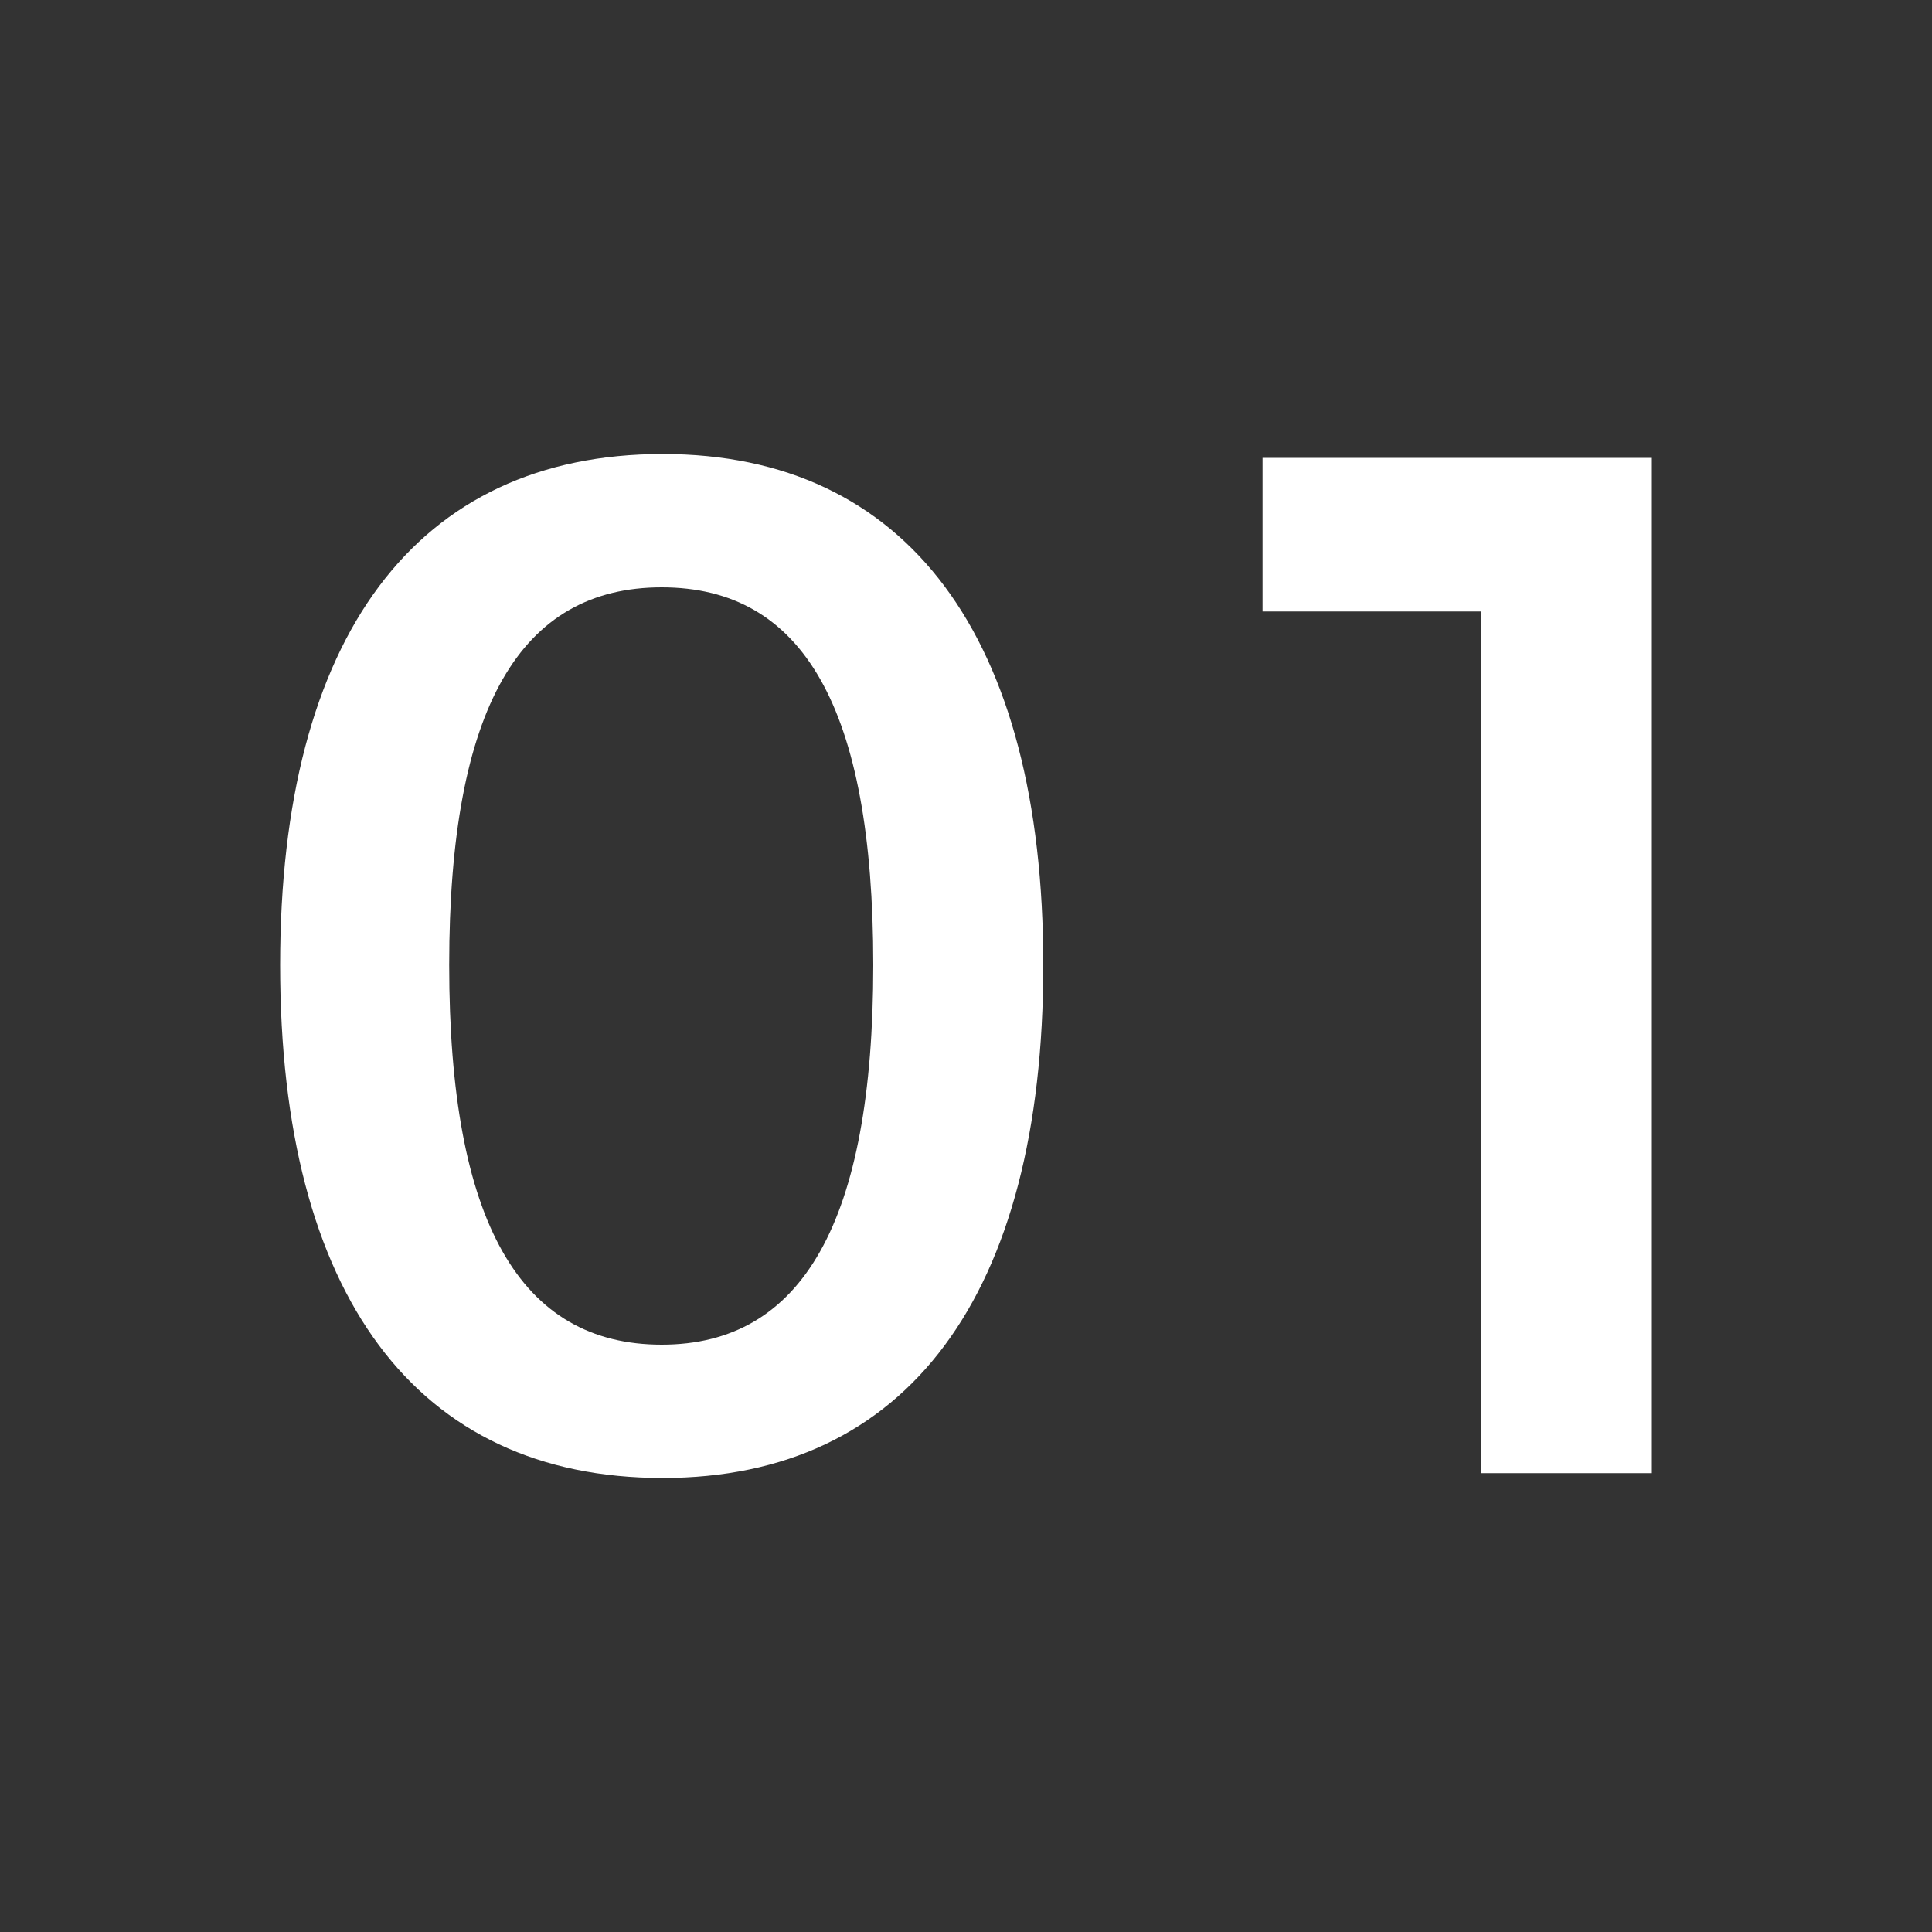
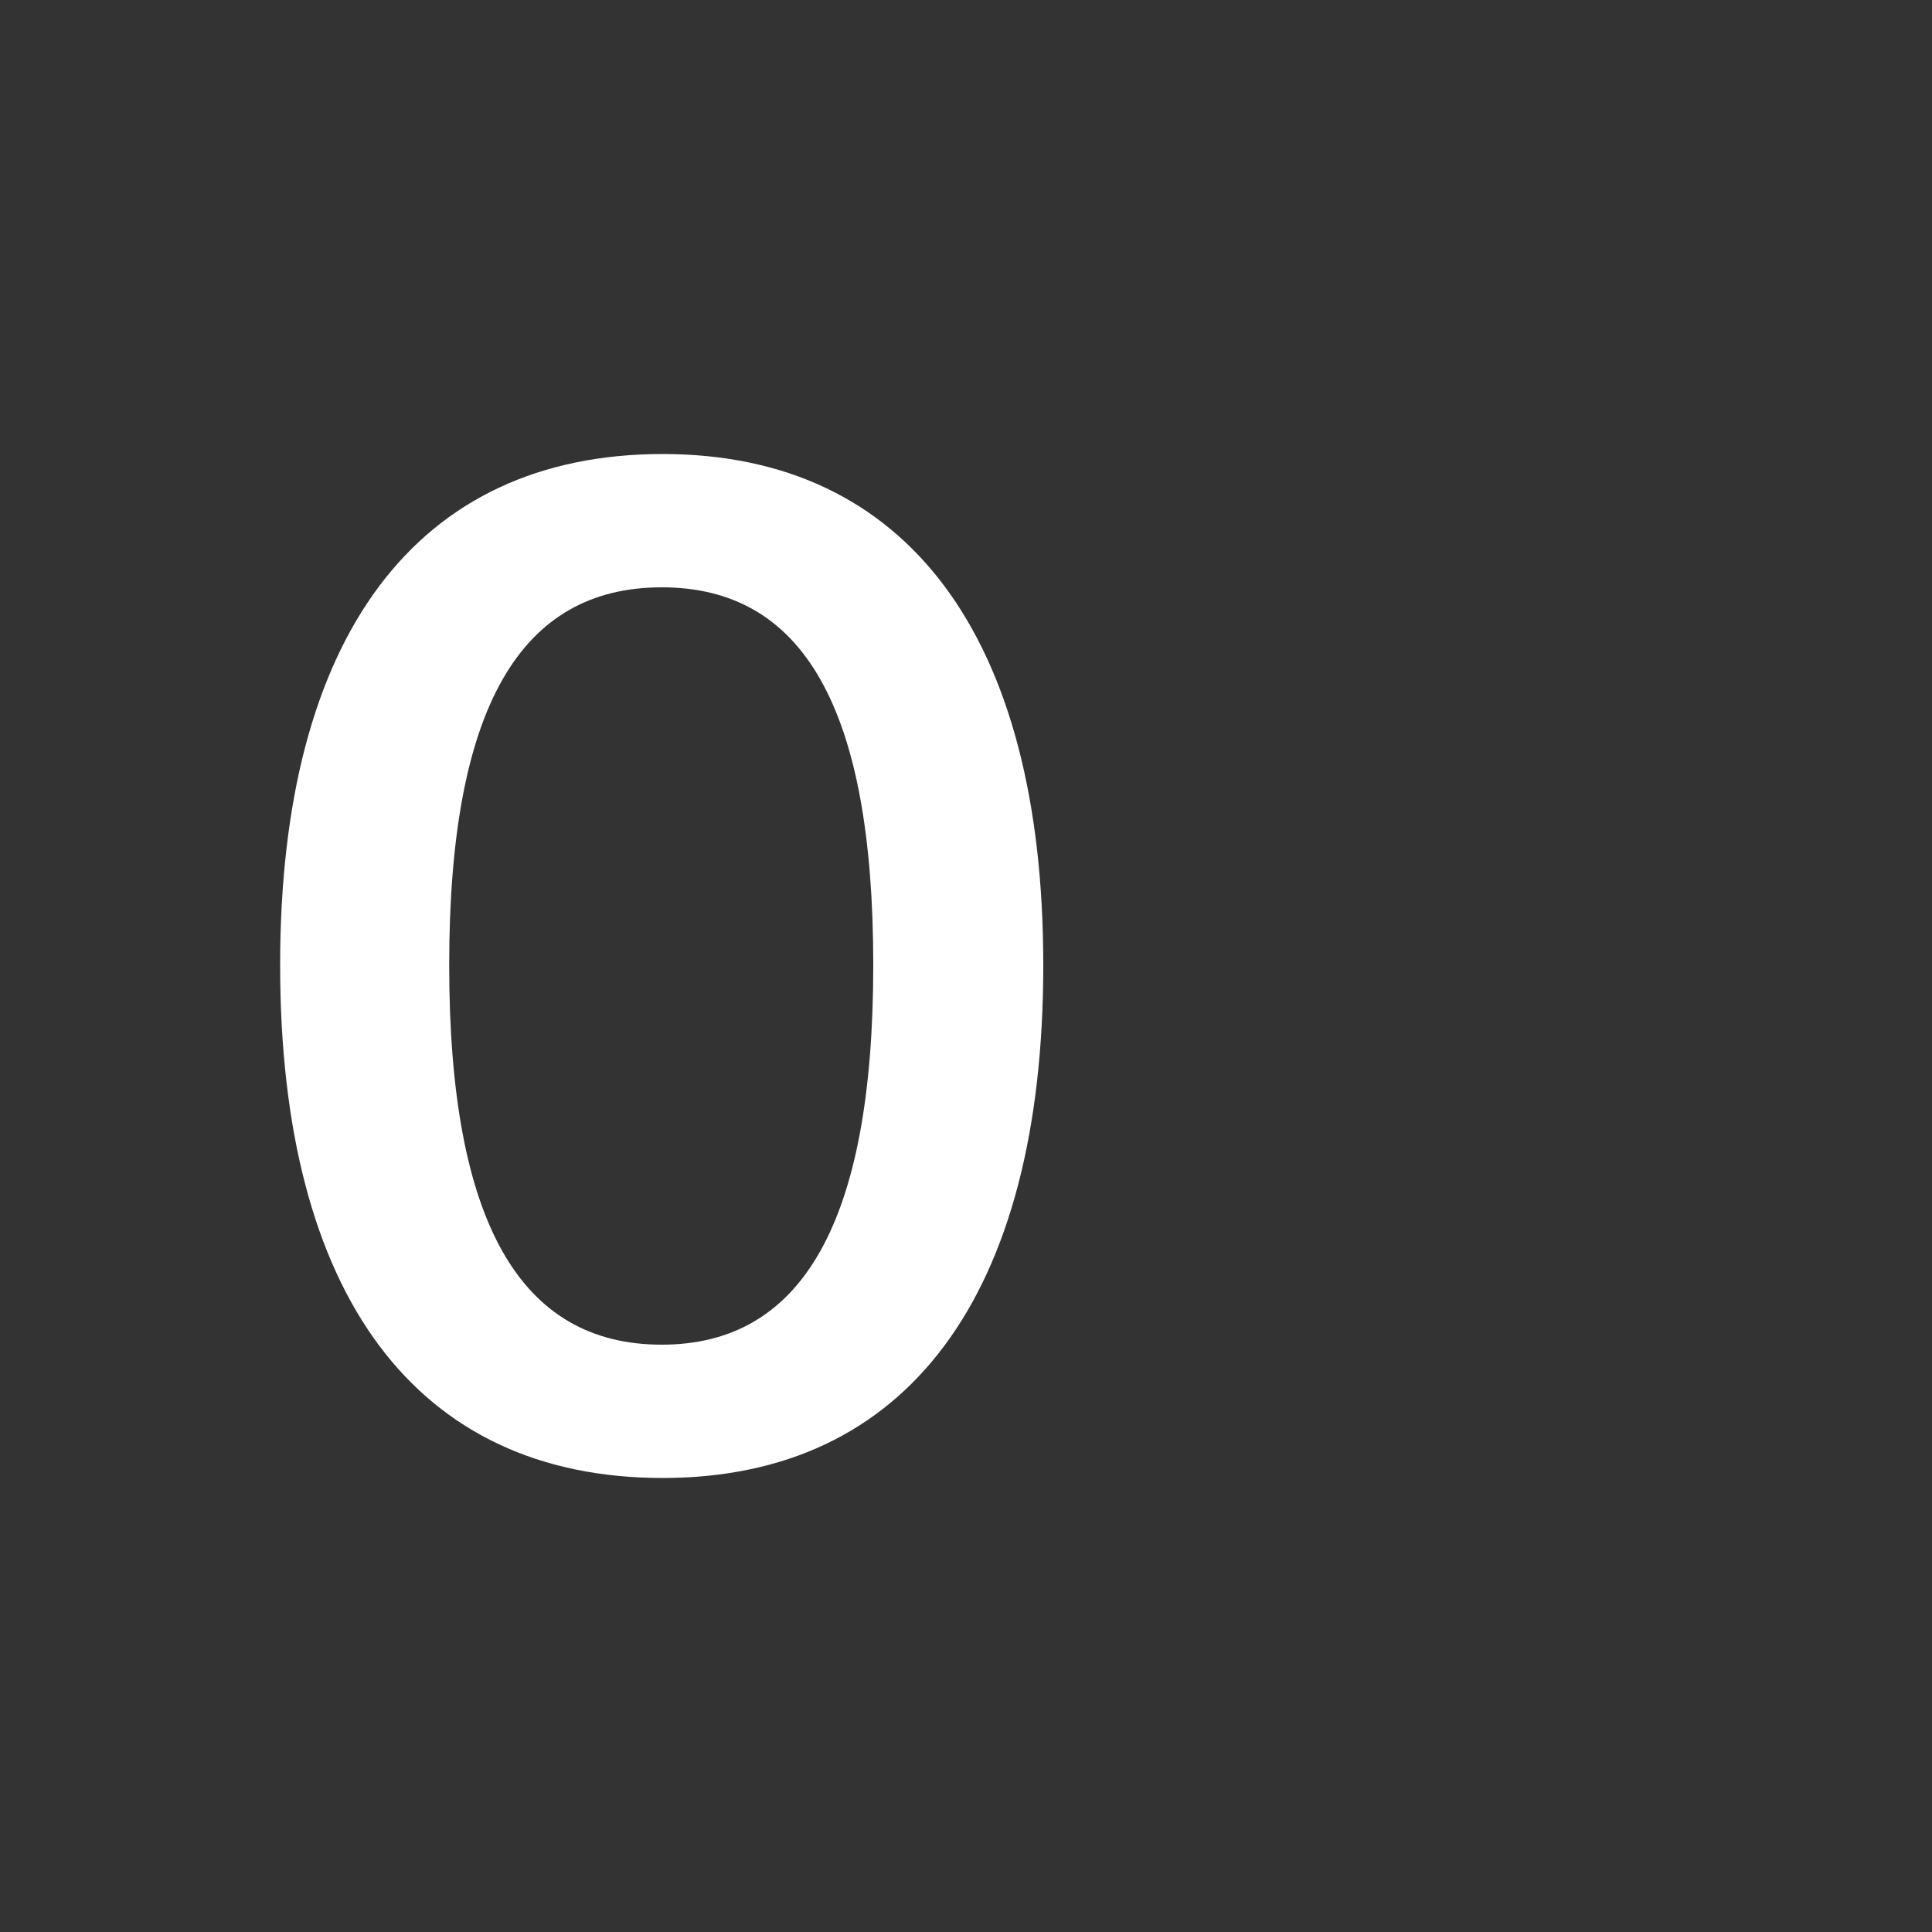
<svg xmlns="http://www.w3.org/2000/svg" version="1.1" id="Ebene_1" x="0px" y="0px" viewBox="0 0 200 200" style="enable-background:new 0 0 200 200;" xml:space="preserve">
  <rect x="0" y="0" width="200" height="200" fill="#333333" stroke="none" />
  <style type="text/css">
	.st0{fill:#FFFFFF;}
</style>
  <g>
    <path class="st0" d="M108,99.9c0,34.2-14.1,53.1-39.4,53.1C43.1,153,29,134.1,29,99.9C29,65.9,43.1,47,68.6,47   C93.9,47,108,65.9,108,99.9z M46.5,99.9c0,26.7,7.4,39.3,22,39.3c14.5,0,21.9-12.6,21.9-39.3c0-26.7-7.3-39.1-21.9-39.1   C53.9,60.8,46.5,73.2,46.5,99.9z" />
-     <path class="st0" d="M171,47.4v105.1h-17.7V63.3h-22.6V47.4H171z" />
  </g>
</svg>